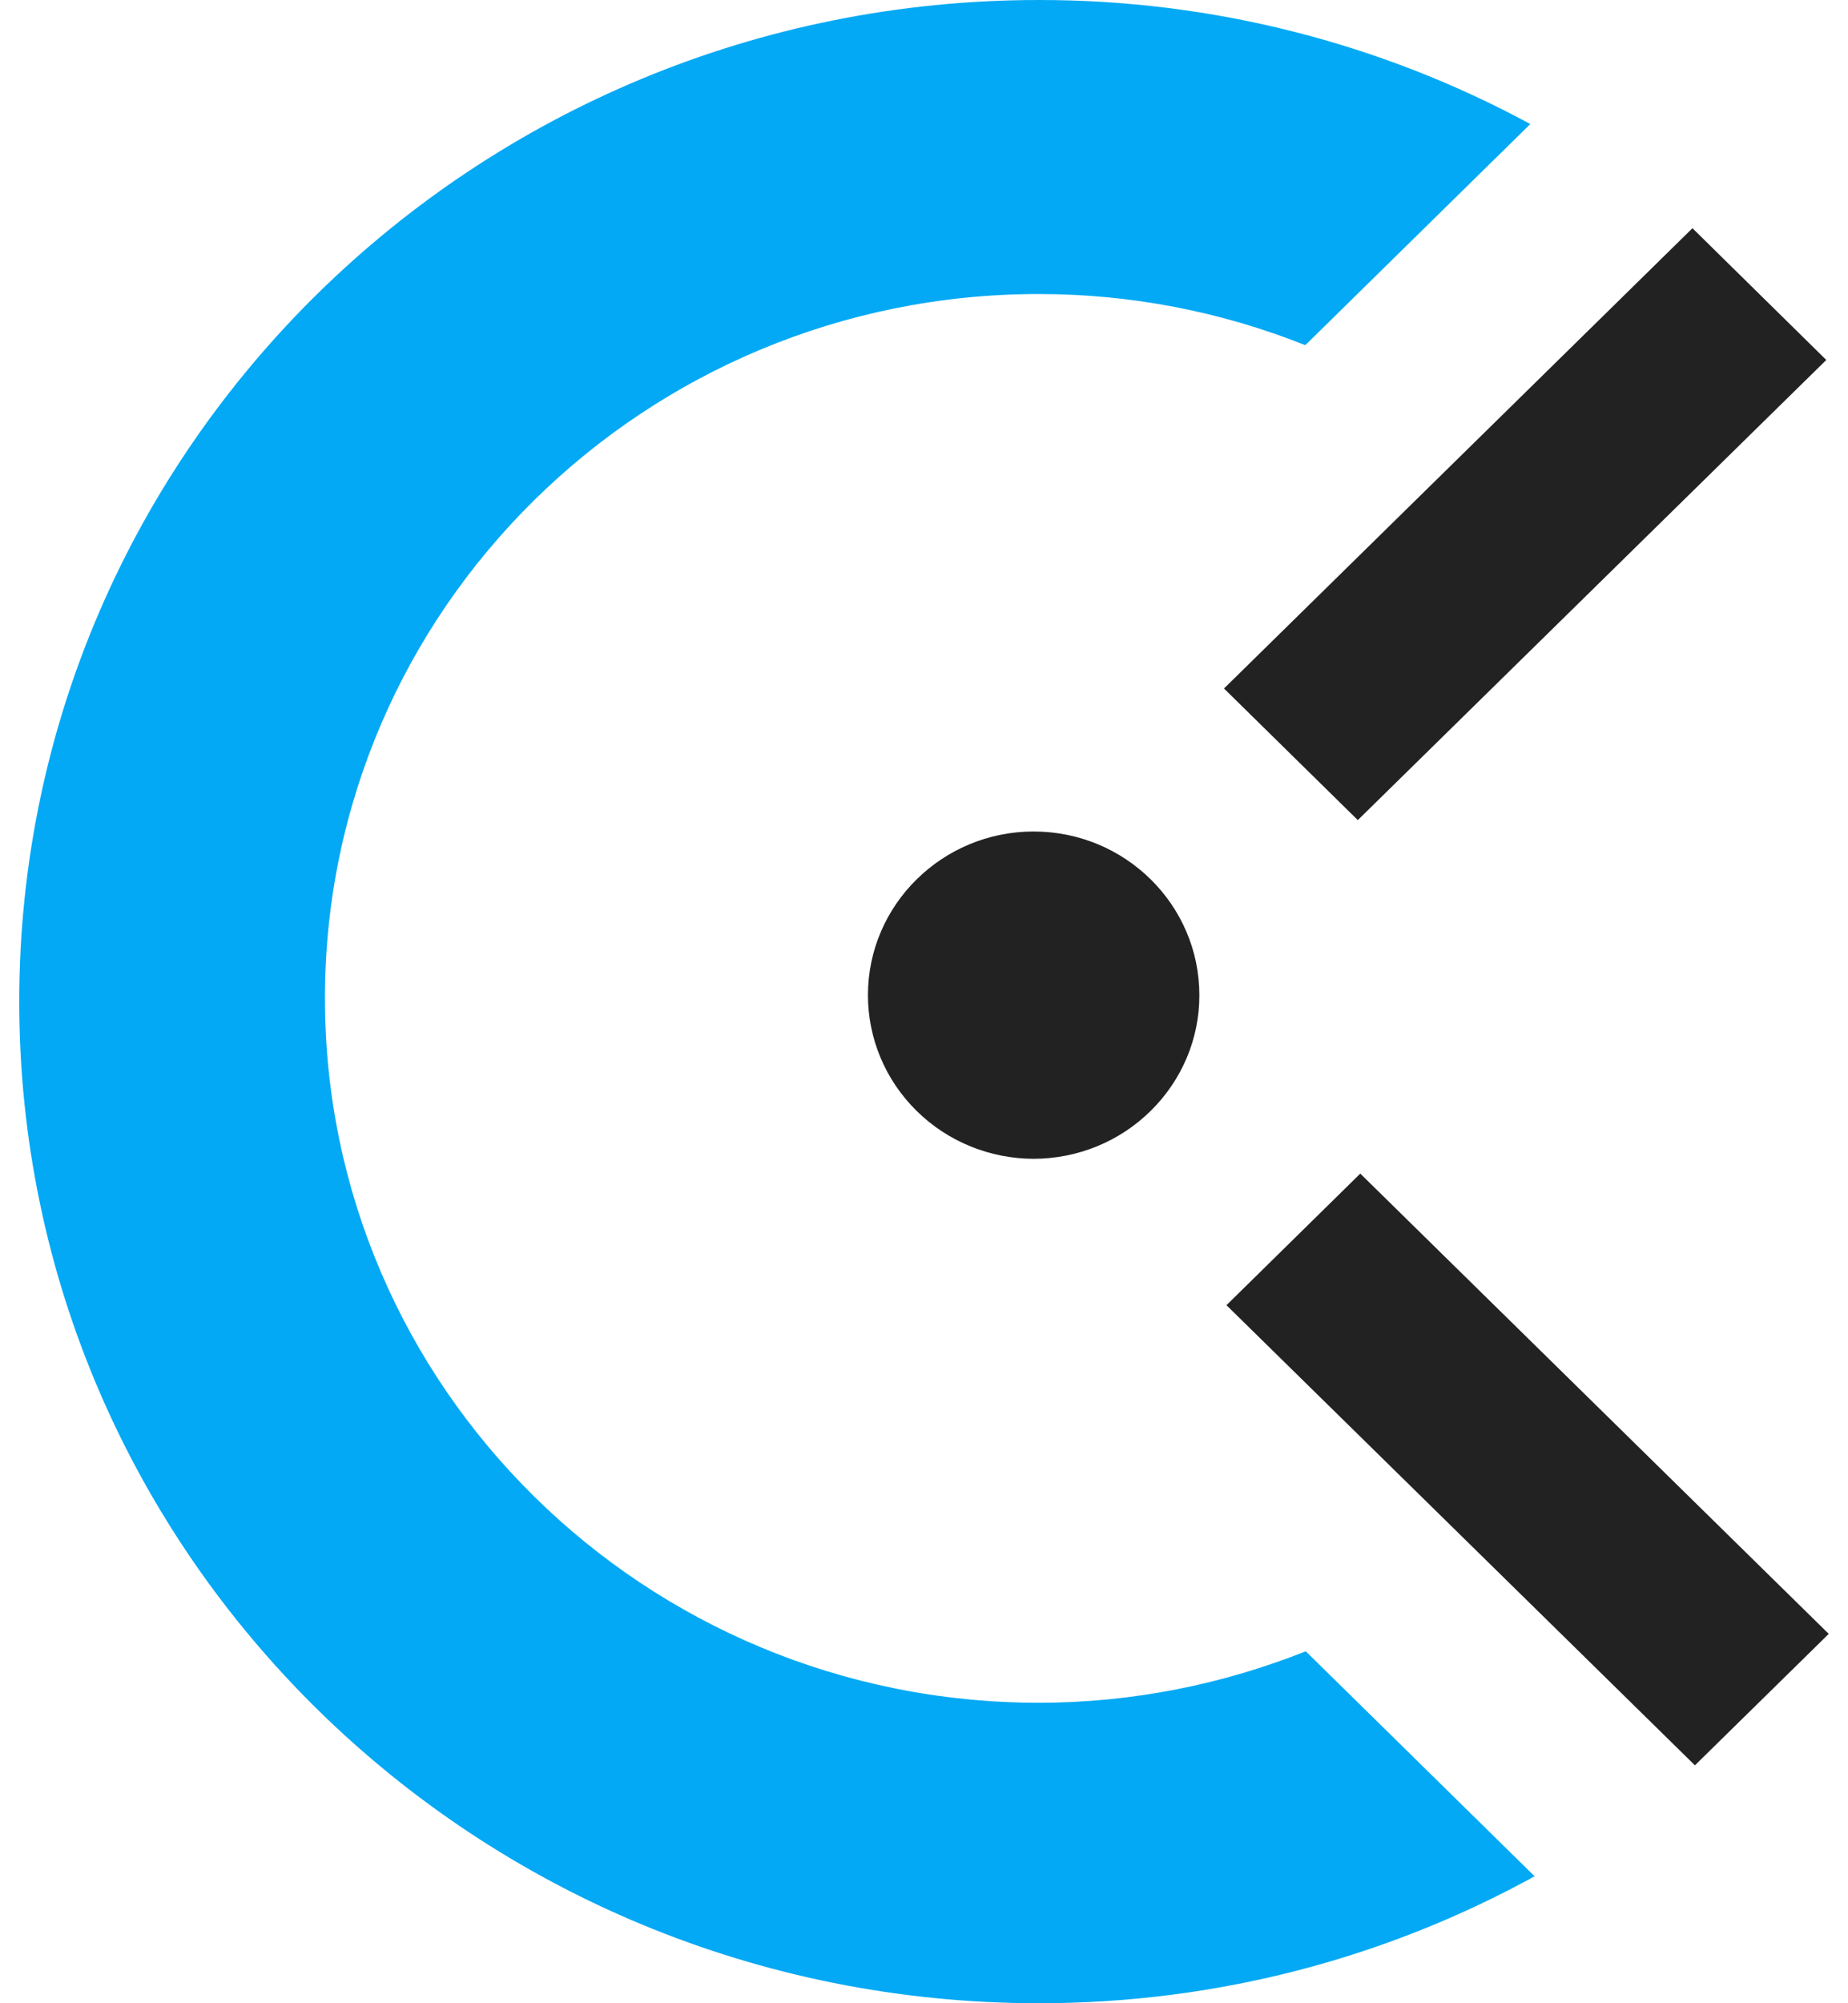
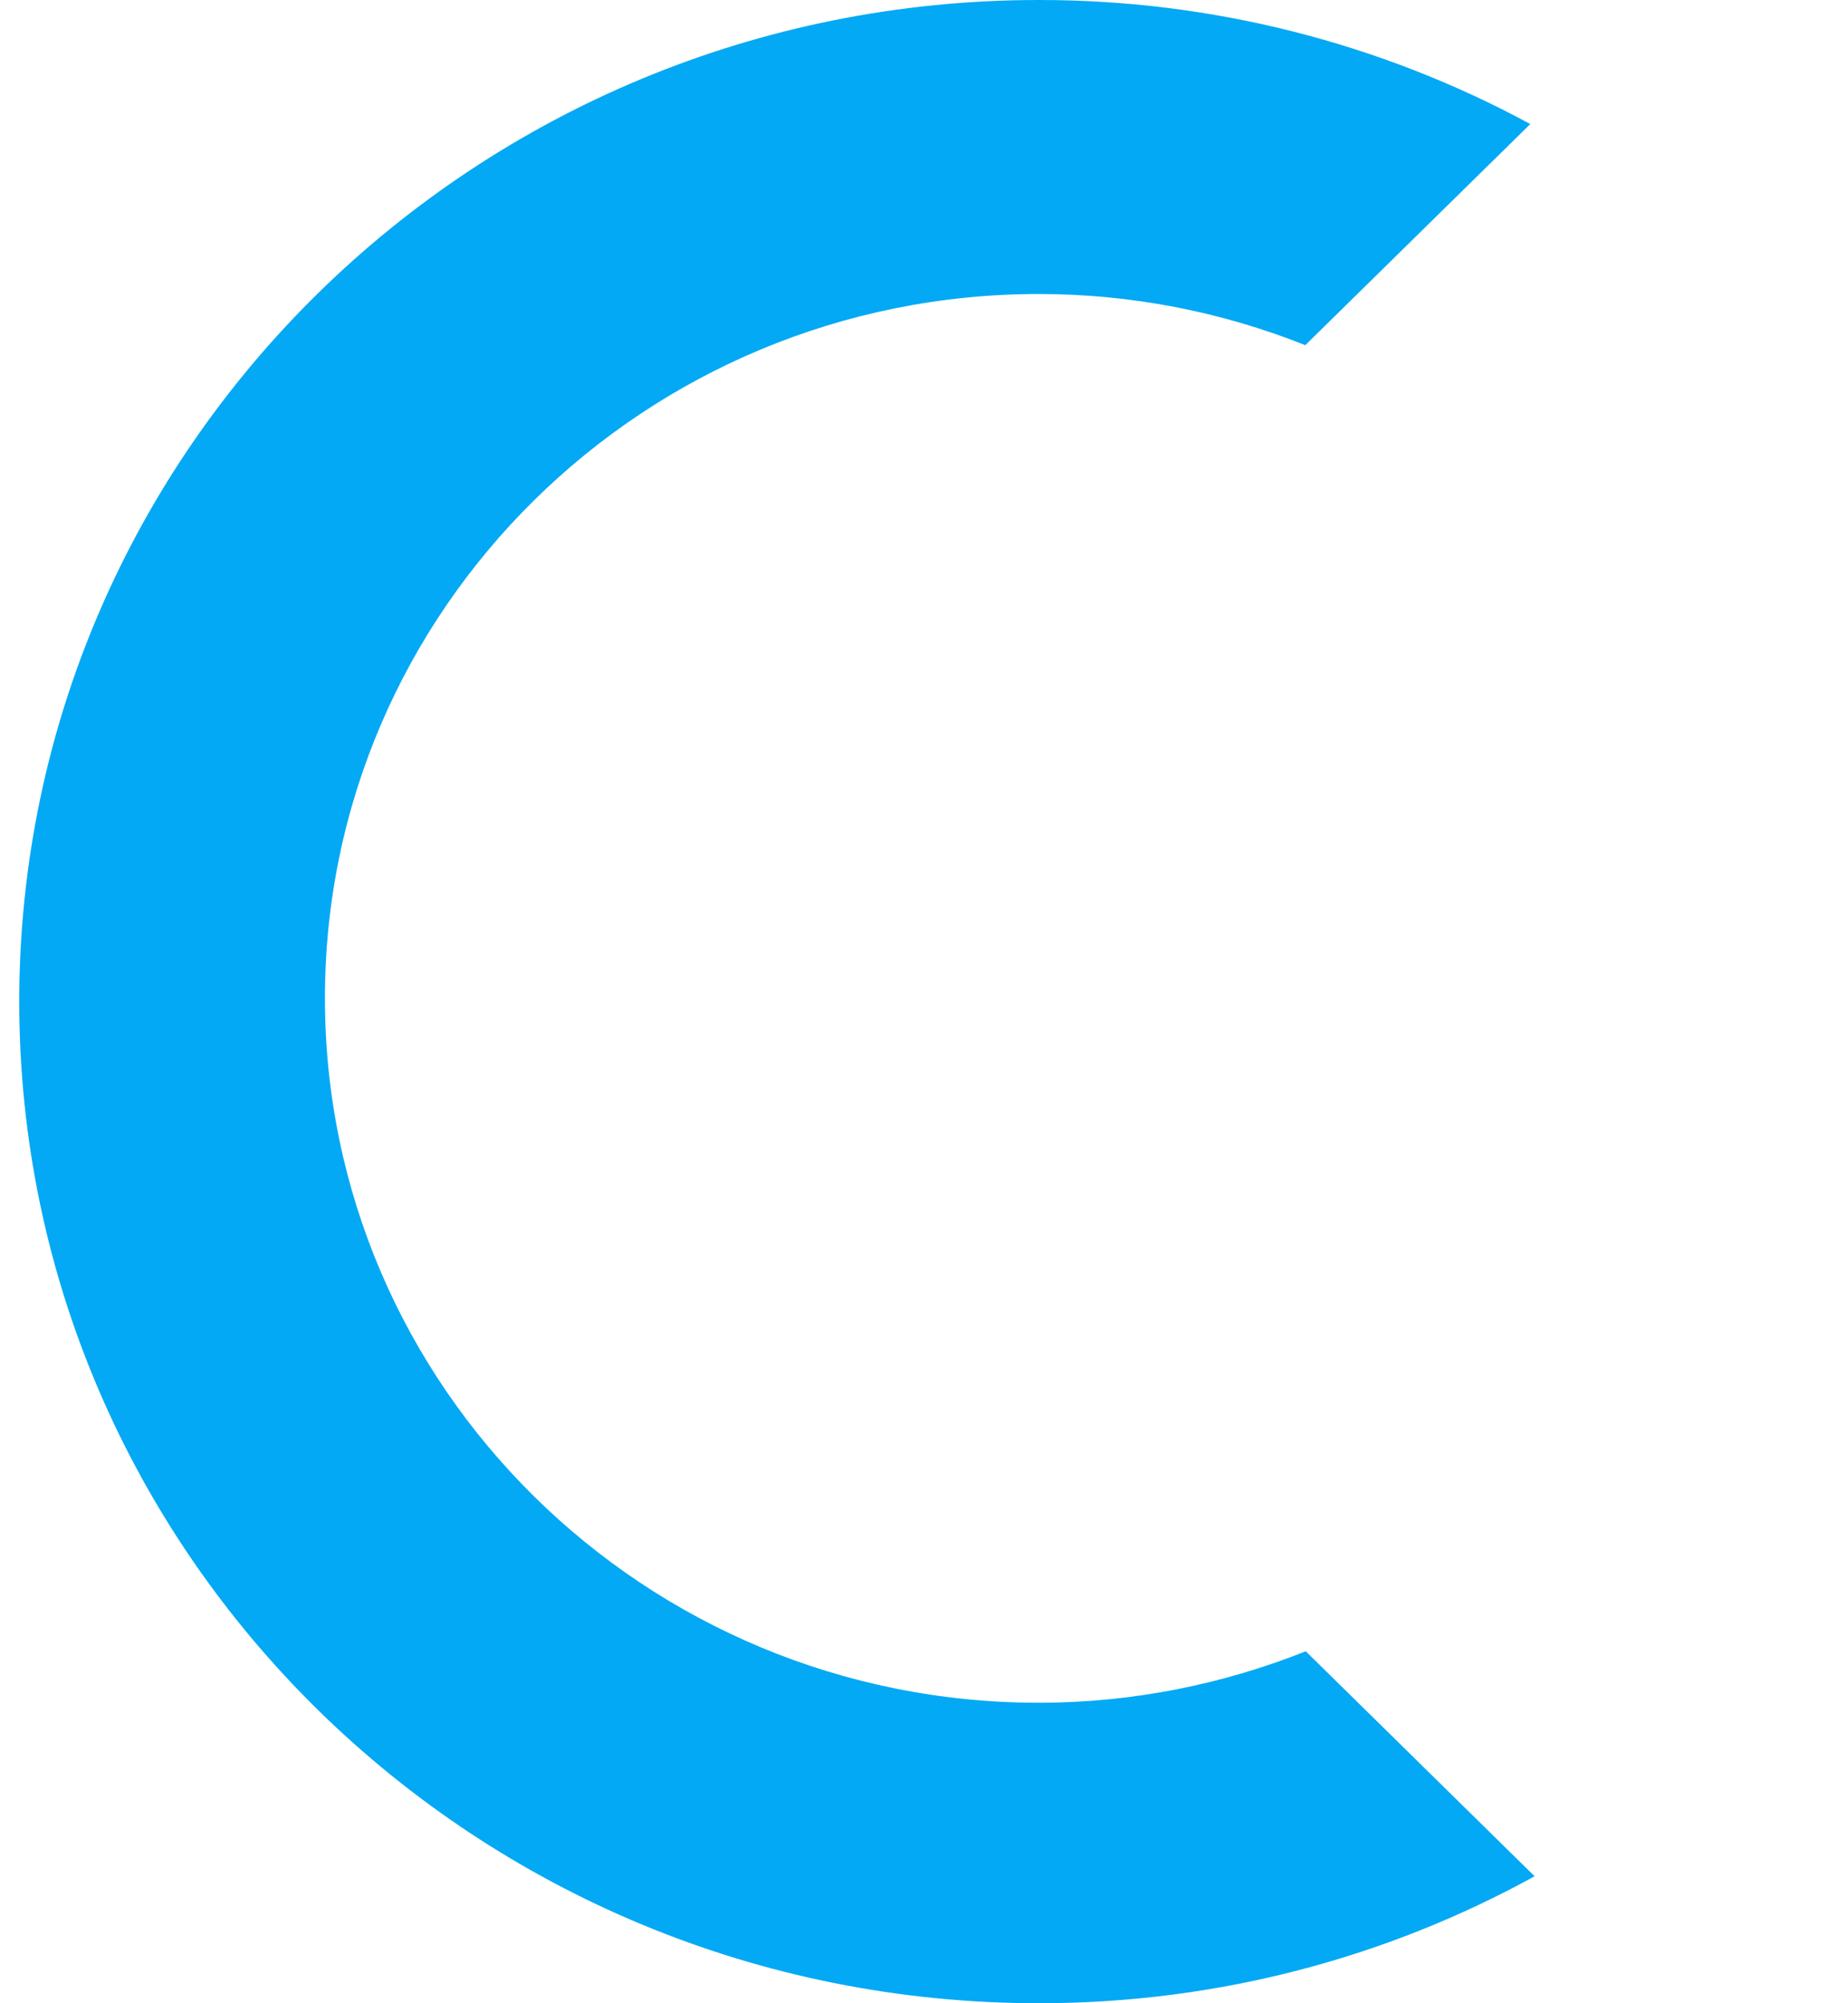
<svg xmlns="http://www.w3.org/2000/svg" width="12px" height="13px" viewBox="0 0 12 13" version="1.1">
  <title>clockify</title>
  <desc>Created with Sketch.</desc>
  <g id="Page-1" stroke="none" stroke-width="1" fill="none" fill-rule="evenodd">
    <g id="features-icons" transform="translate(-79, -378)" fill-rule="nonzero">
      <g id="clockify" transform="translate(79, 378)">
-         <path d="M7.948,4.468 L10.99,1.481 L11.859,2.336 L8.817,5.322 L7.948,4.468 Z M6.714,7.52 C6.428,7.52 6.153,7.408 5.951,7.208 C5.749,7.009 5.636,6.739 5.636,6.458 C5.636,5.872 6.119,5.396 6.712,5.396 C7.306,5.396 7.788,5.872 7.788,6.458 C7.789,6.739 7.675,7.009 7.473,7.208 C7.271,7.408 6.997,7.52 6.71,7.52 L6.714,7.52 Z M11.875,10.603 L11.006,11.456 L7.964,8.47 L8.833,7.616 L11.875,10.603 Z" id="Shape" fill="#222222" />
        <path d="M6.746,11.05 C7.359,11.05 7.946,10.928 8.479,10.716 L9.965,12.176 C9.012,12.7 7.915,13 6.746,13 C3.089,13 0.125,10.09 0.125,6.5 C0.125,2.91 3.089,-4.10324697e-06 6.746,-4.10324697e-06 C7.862,-0.001 8.96,0.276 9.937,0.805 L8.476,2.24 C7.927,2.021 7.339,1.908 6.746,1.908 C4.186,1.908 2.11,3.955 2.11,6.478 C2.11,9.002 4.185,11.05 6.746,11.05 Z" id="Path" fill="#03A9F4" />
      </g>
    </g>
  </g>
</svg>